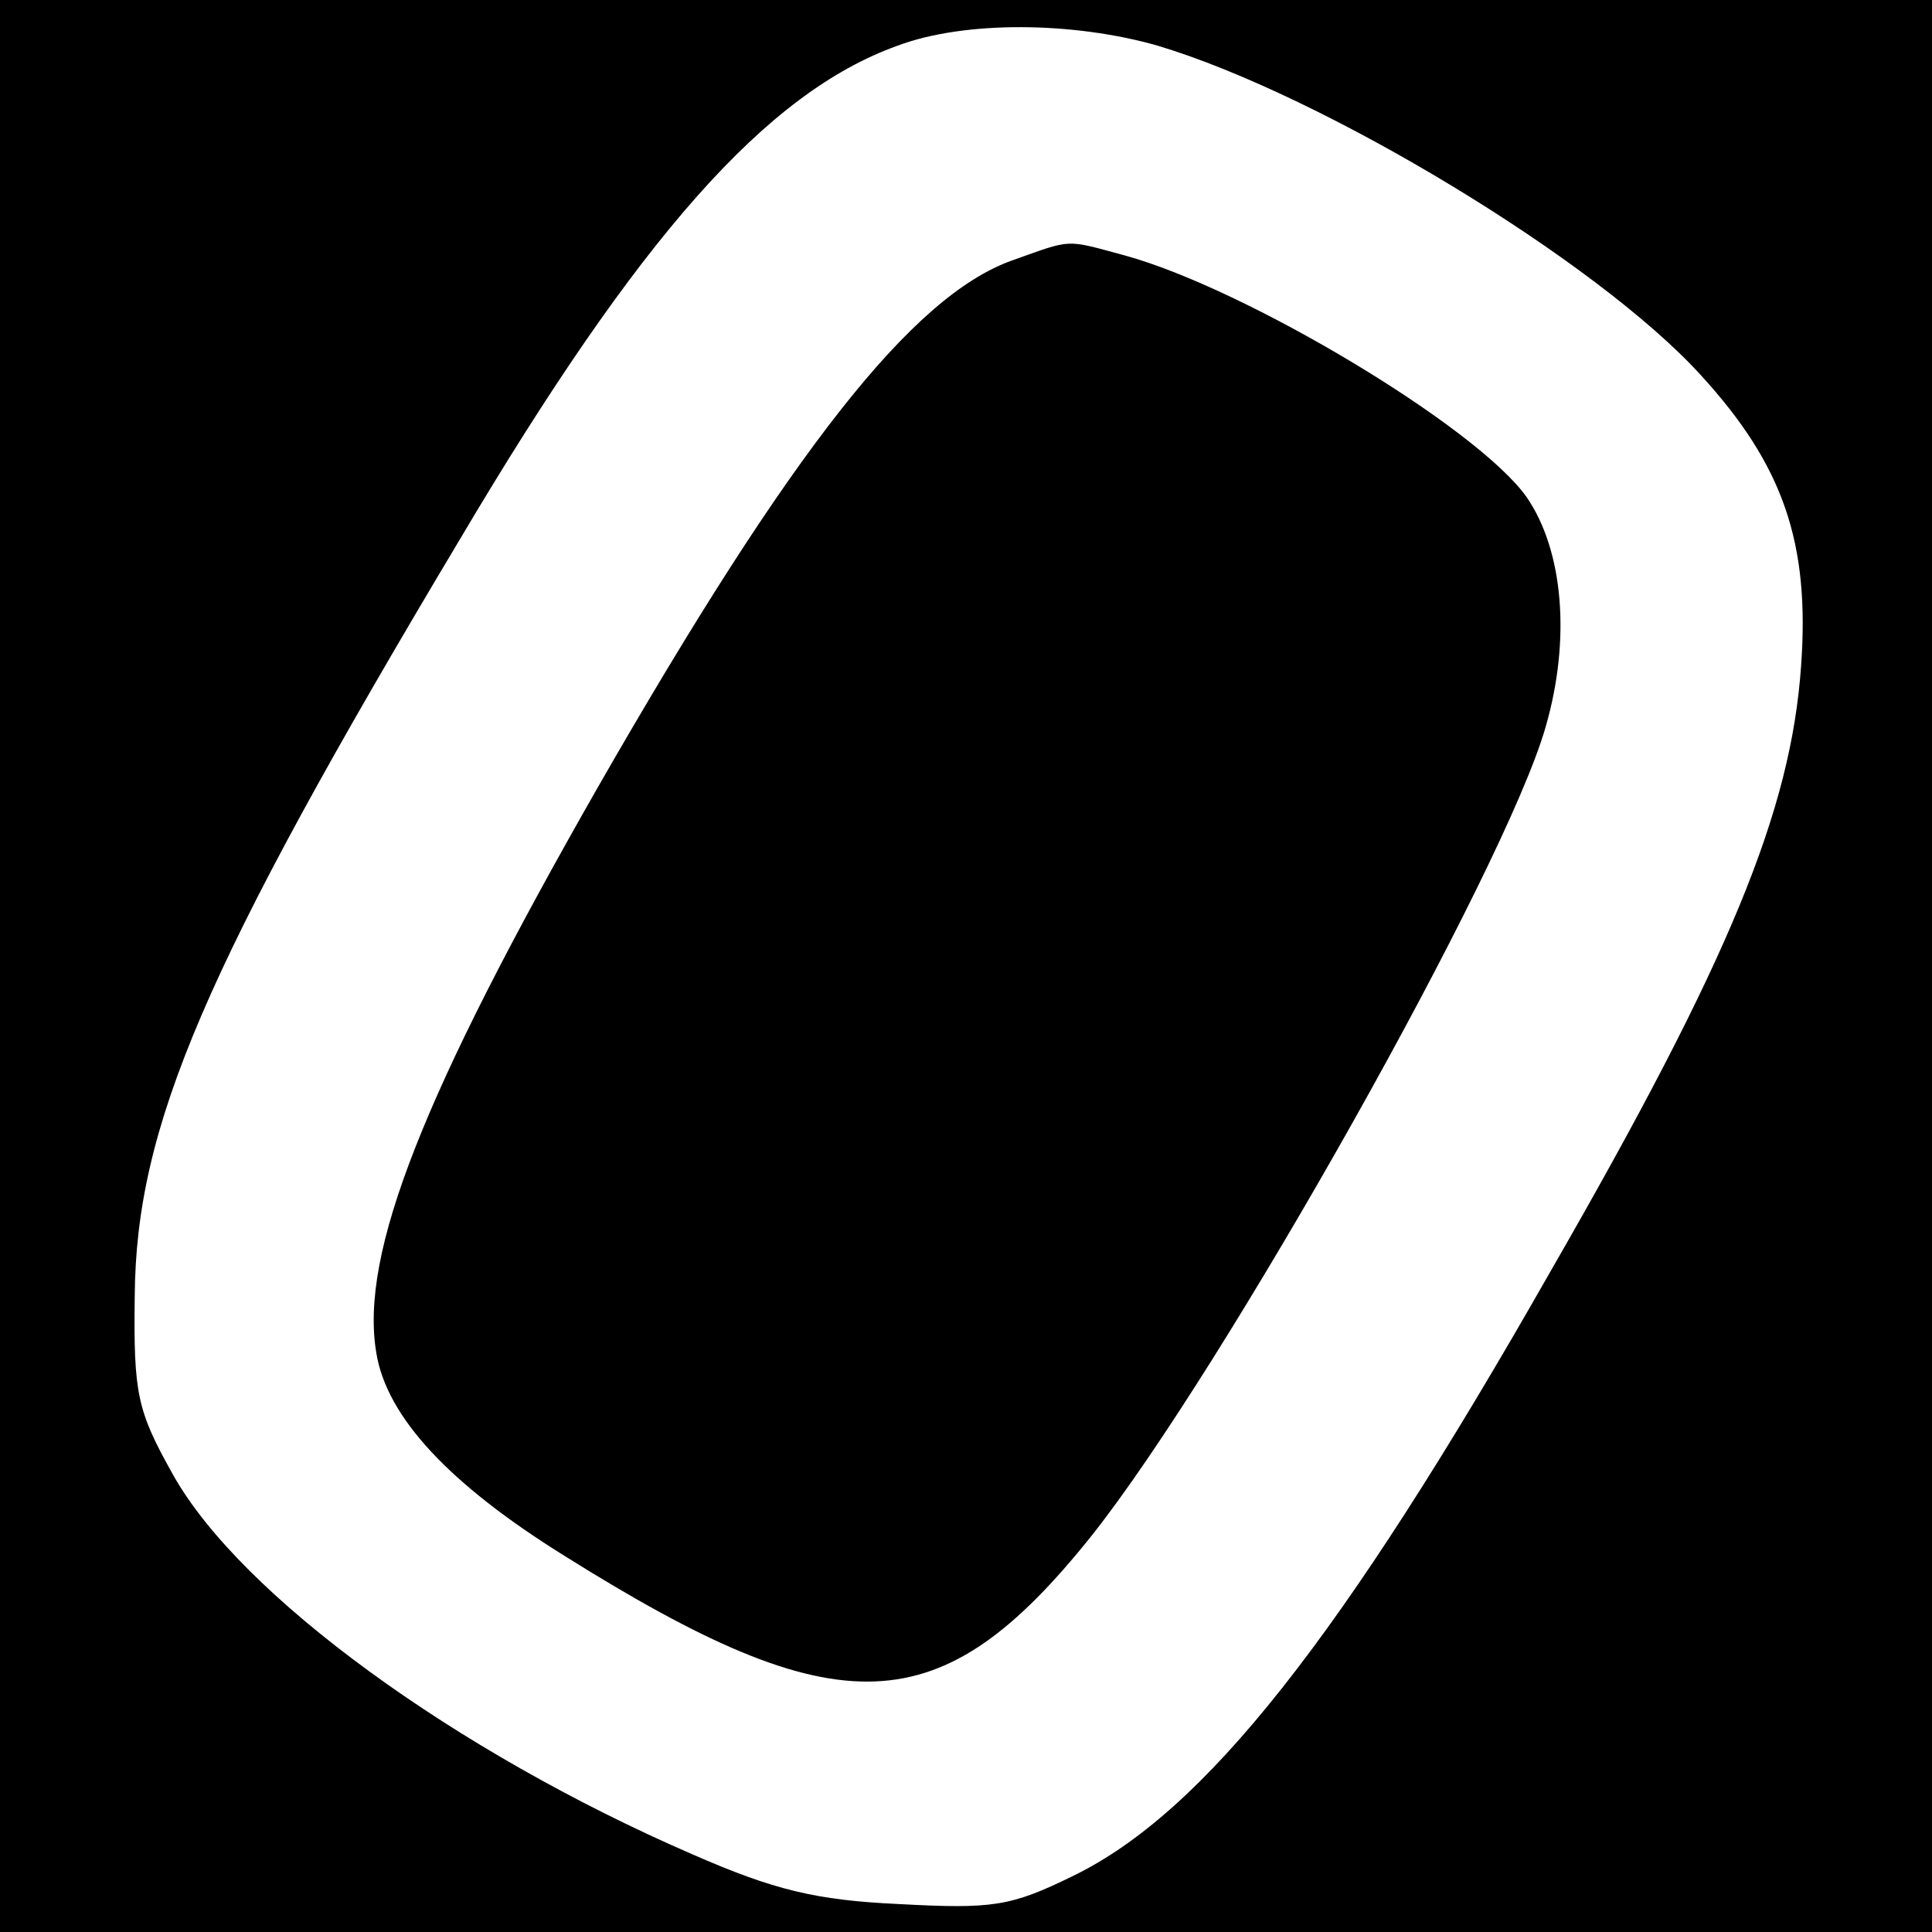
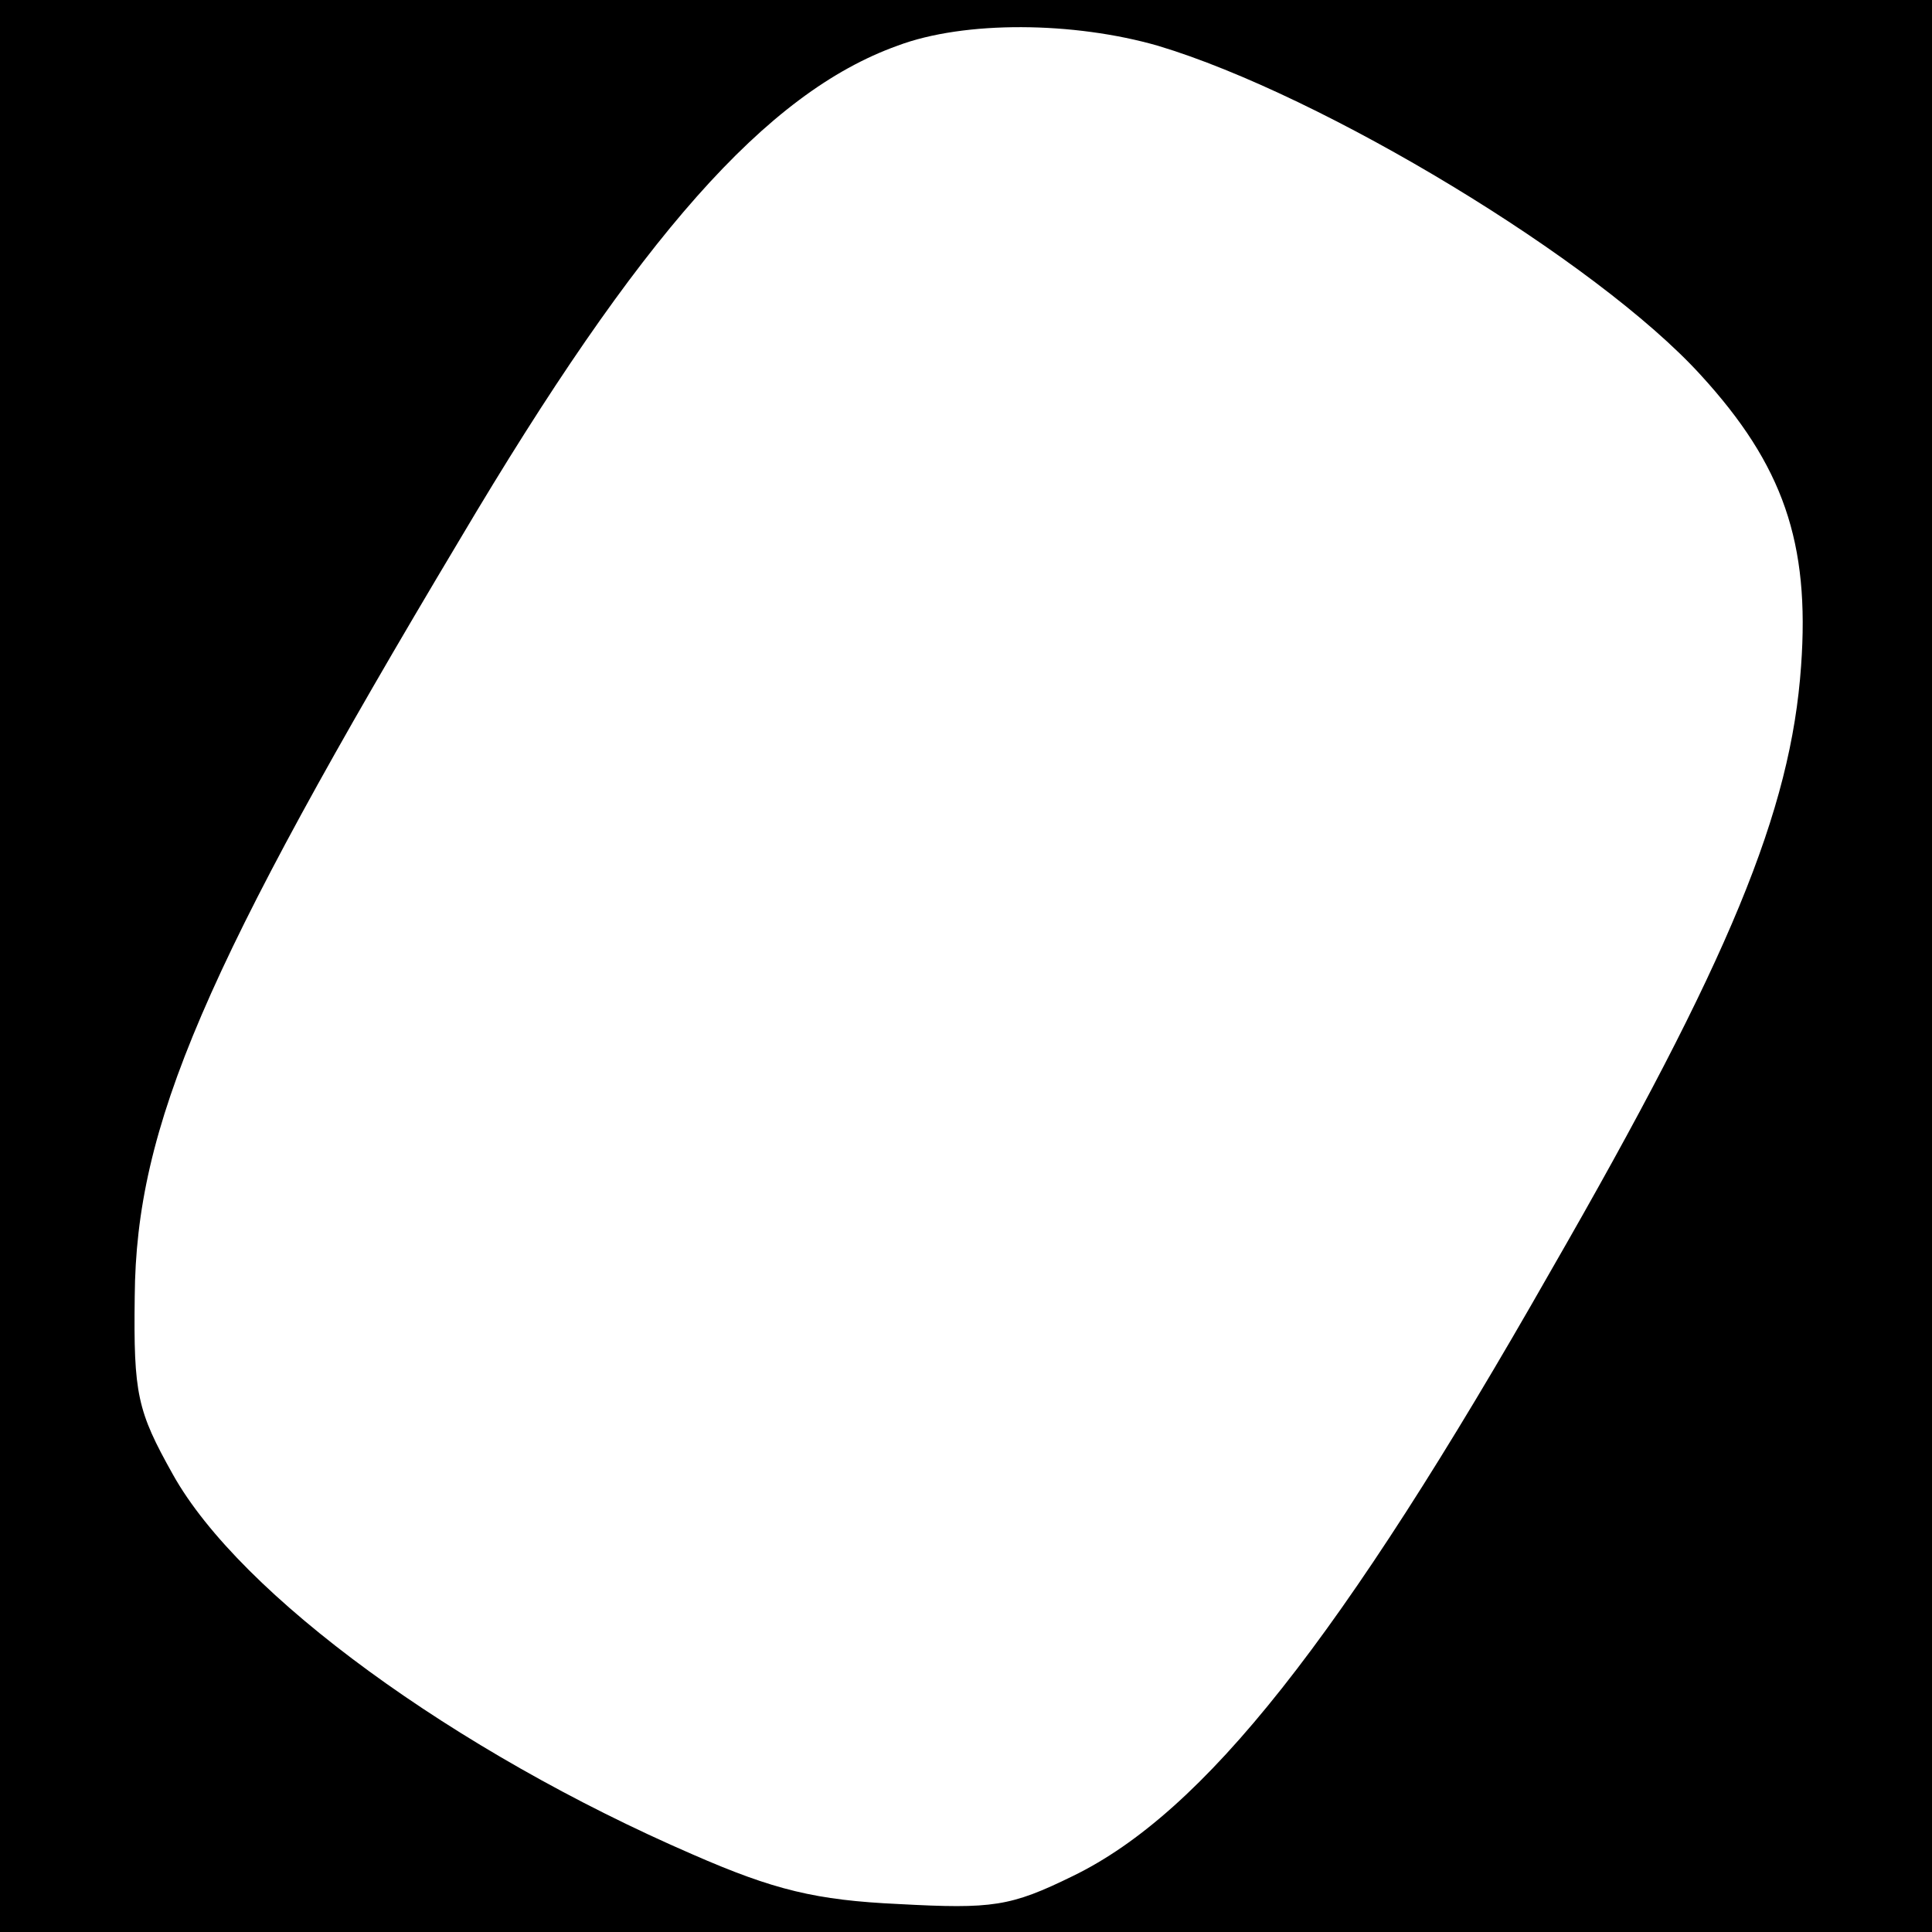
<svg xmlns="http://www.w3.org/2000/svg" version="1.0" width="152pt" height="152pt" viewBox="0 0 152 152" preserveAspectRatio="xMidYMid meet">
  <g transform="translate(0,152) scale(0.1,-0.1)" fill="#000000" stroke="none">
    <path d="M0 760 l0 -760 760 0 760 0 0 760 0 760 -760 0 -760 0 0 -760z m911 724 c130 -39 345 -169 427 -259 65 -71 86 -132 79 -229 -8 -114 -56 -231 -197 -476 -165 -290 -273 -426 -376 -476 -49 -24 -63 -26 -137 -22 -65 3 -98 11 -162 39 -187 81 -356 204 -409 299 -28 50 -31 63 -30 140 1 134 54 258 256 596 141 238 241 351 344 388 53 20 139 19 205 0z" />
-     <path d="M796 1315 c-78 -28 -173 -148 -326 -415 -137 -240 -187 -366 -174 -444 8 -51 58 -104 148 -160 217 -136 296 -133 415 16 103 130 325 524 357 636 20 69 14 139 -15 181 -39 55 -221 164 -316 190 -48 13 -41 13 -89 -4z" />
  </g>
</svg>